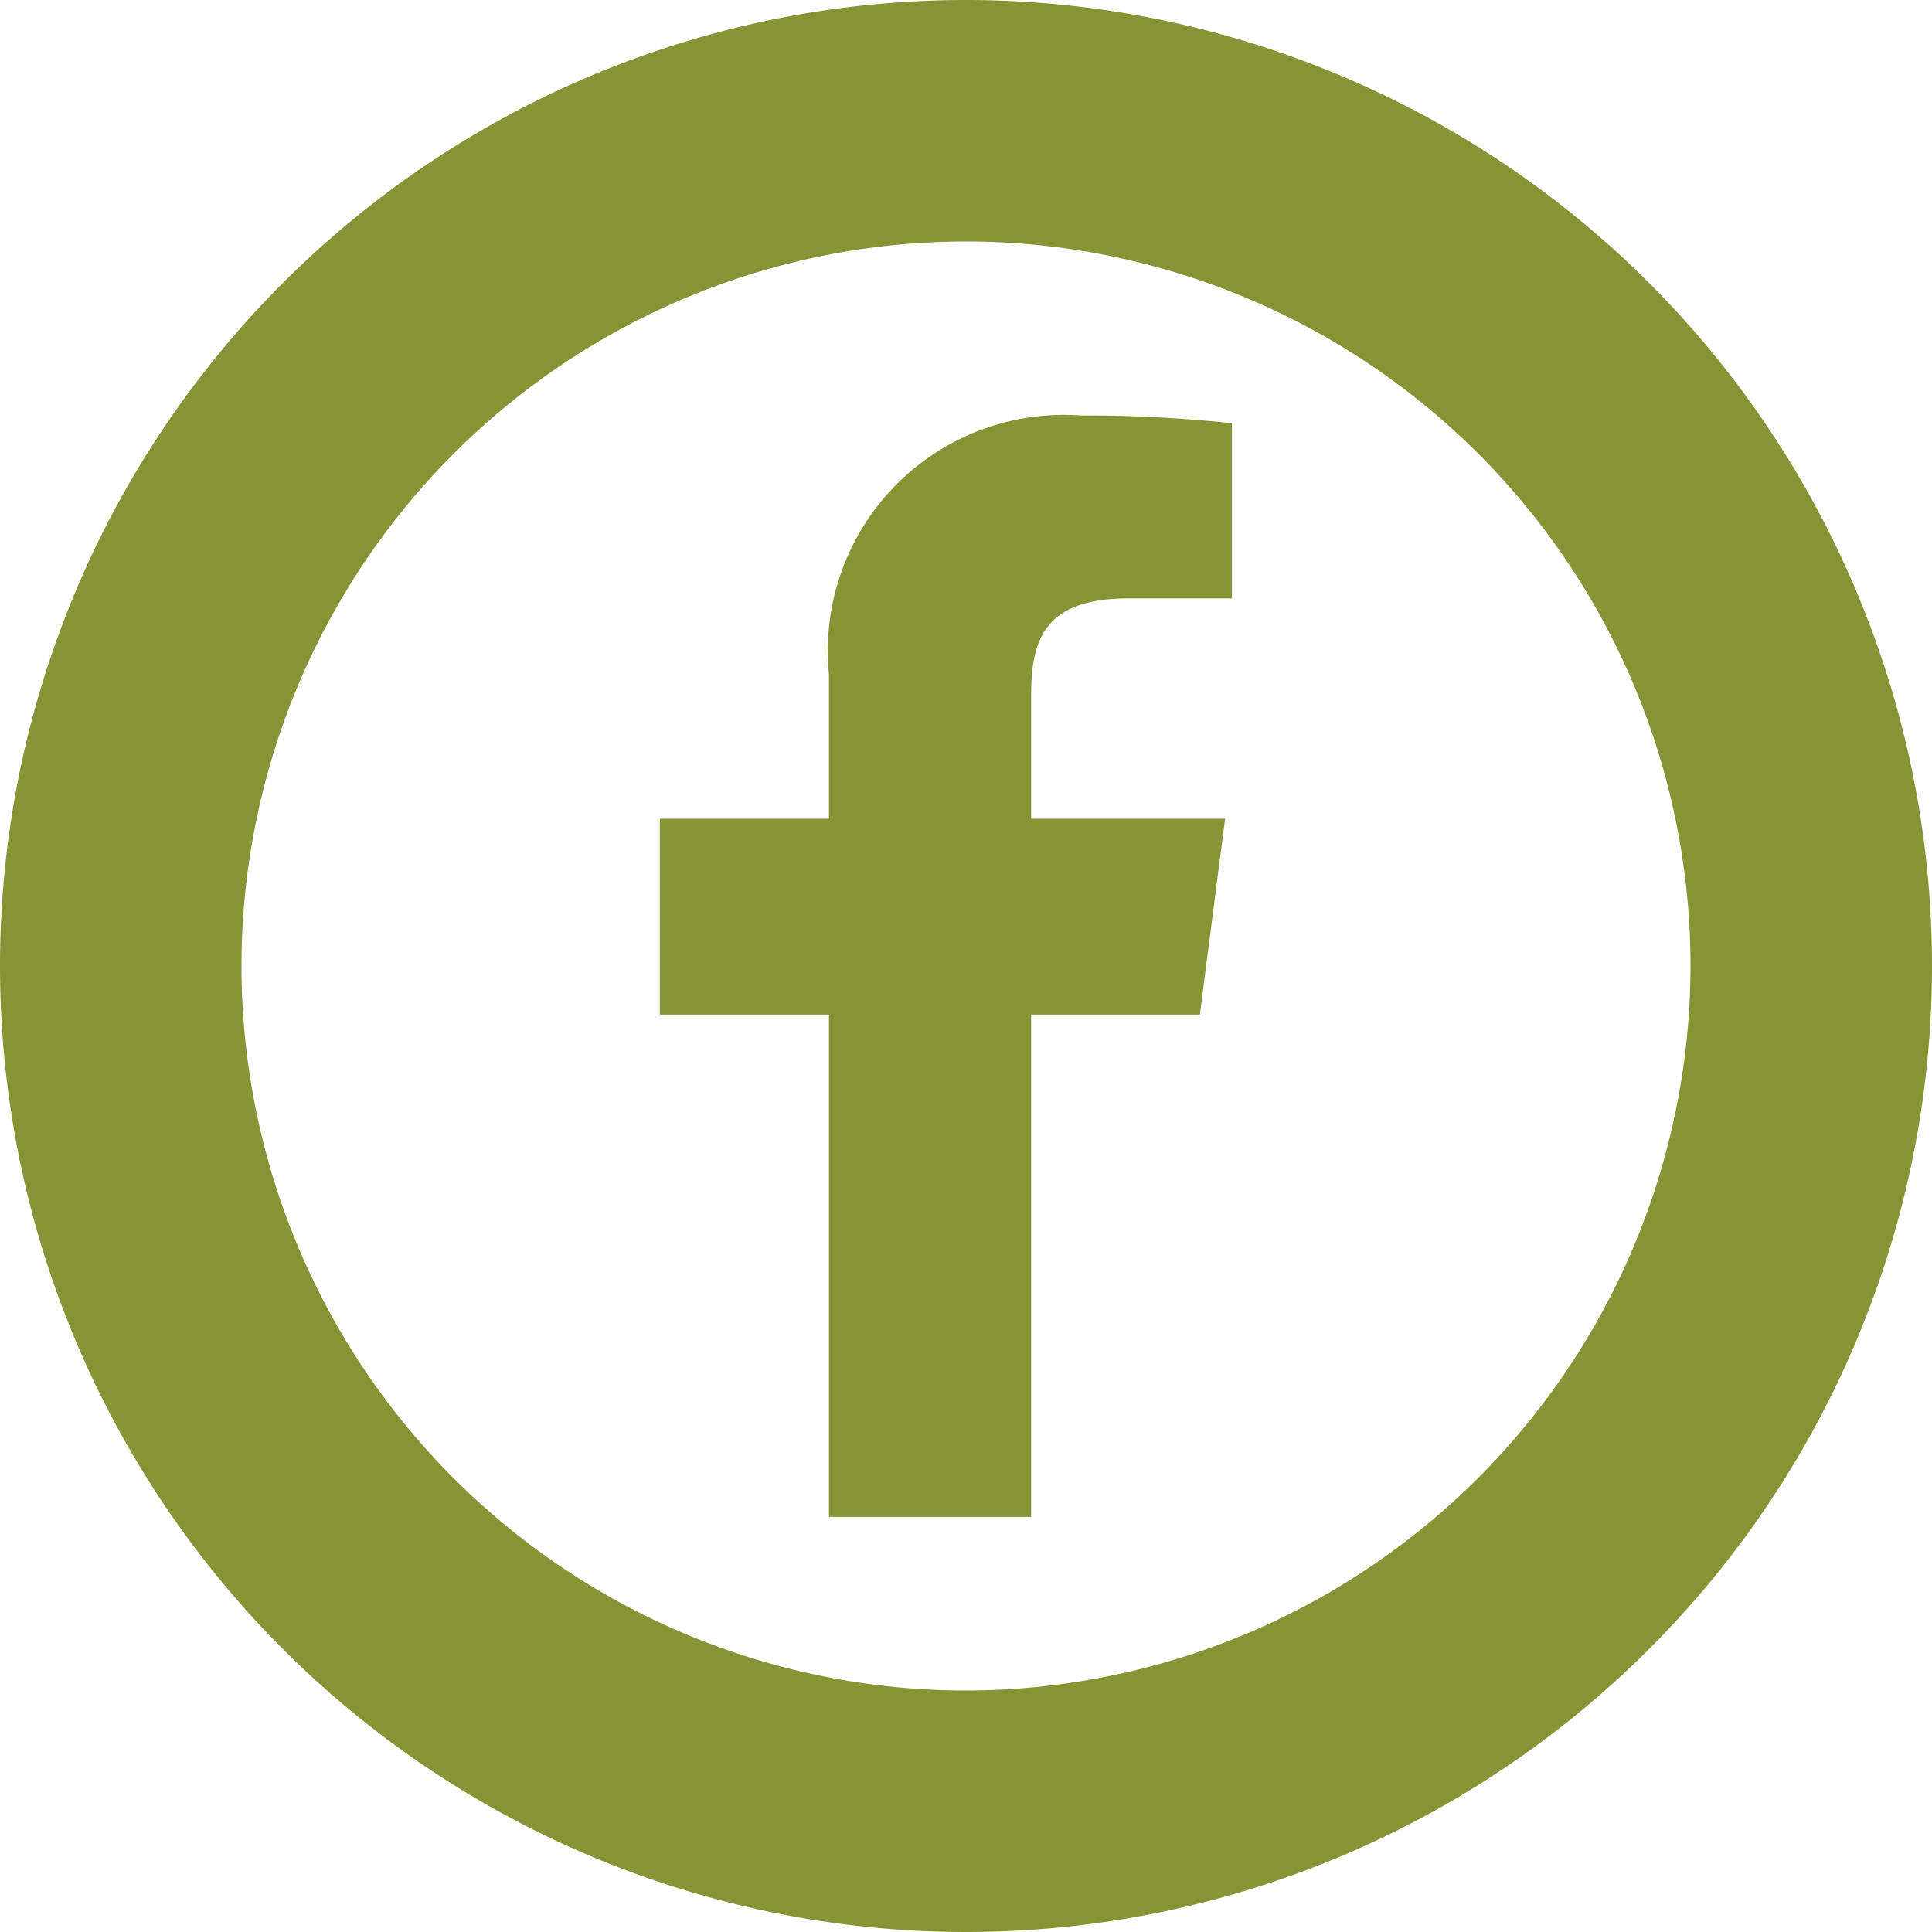
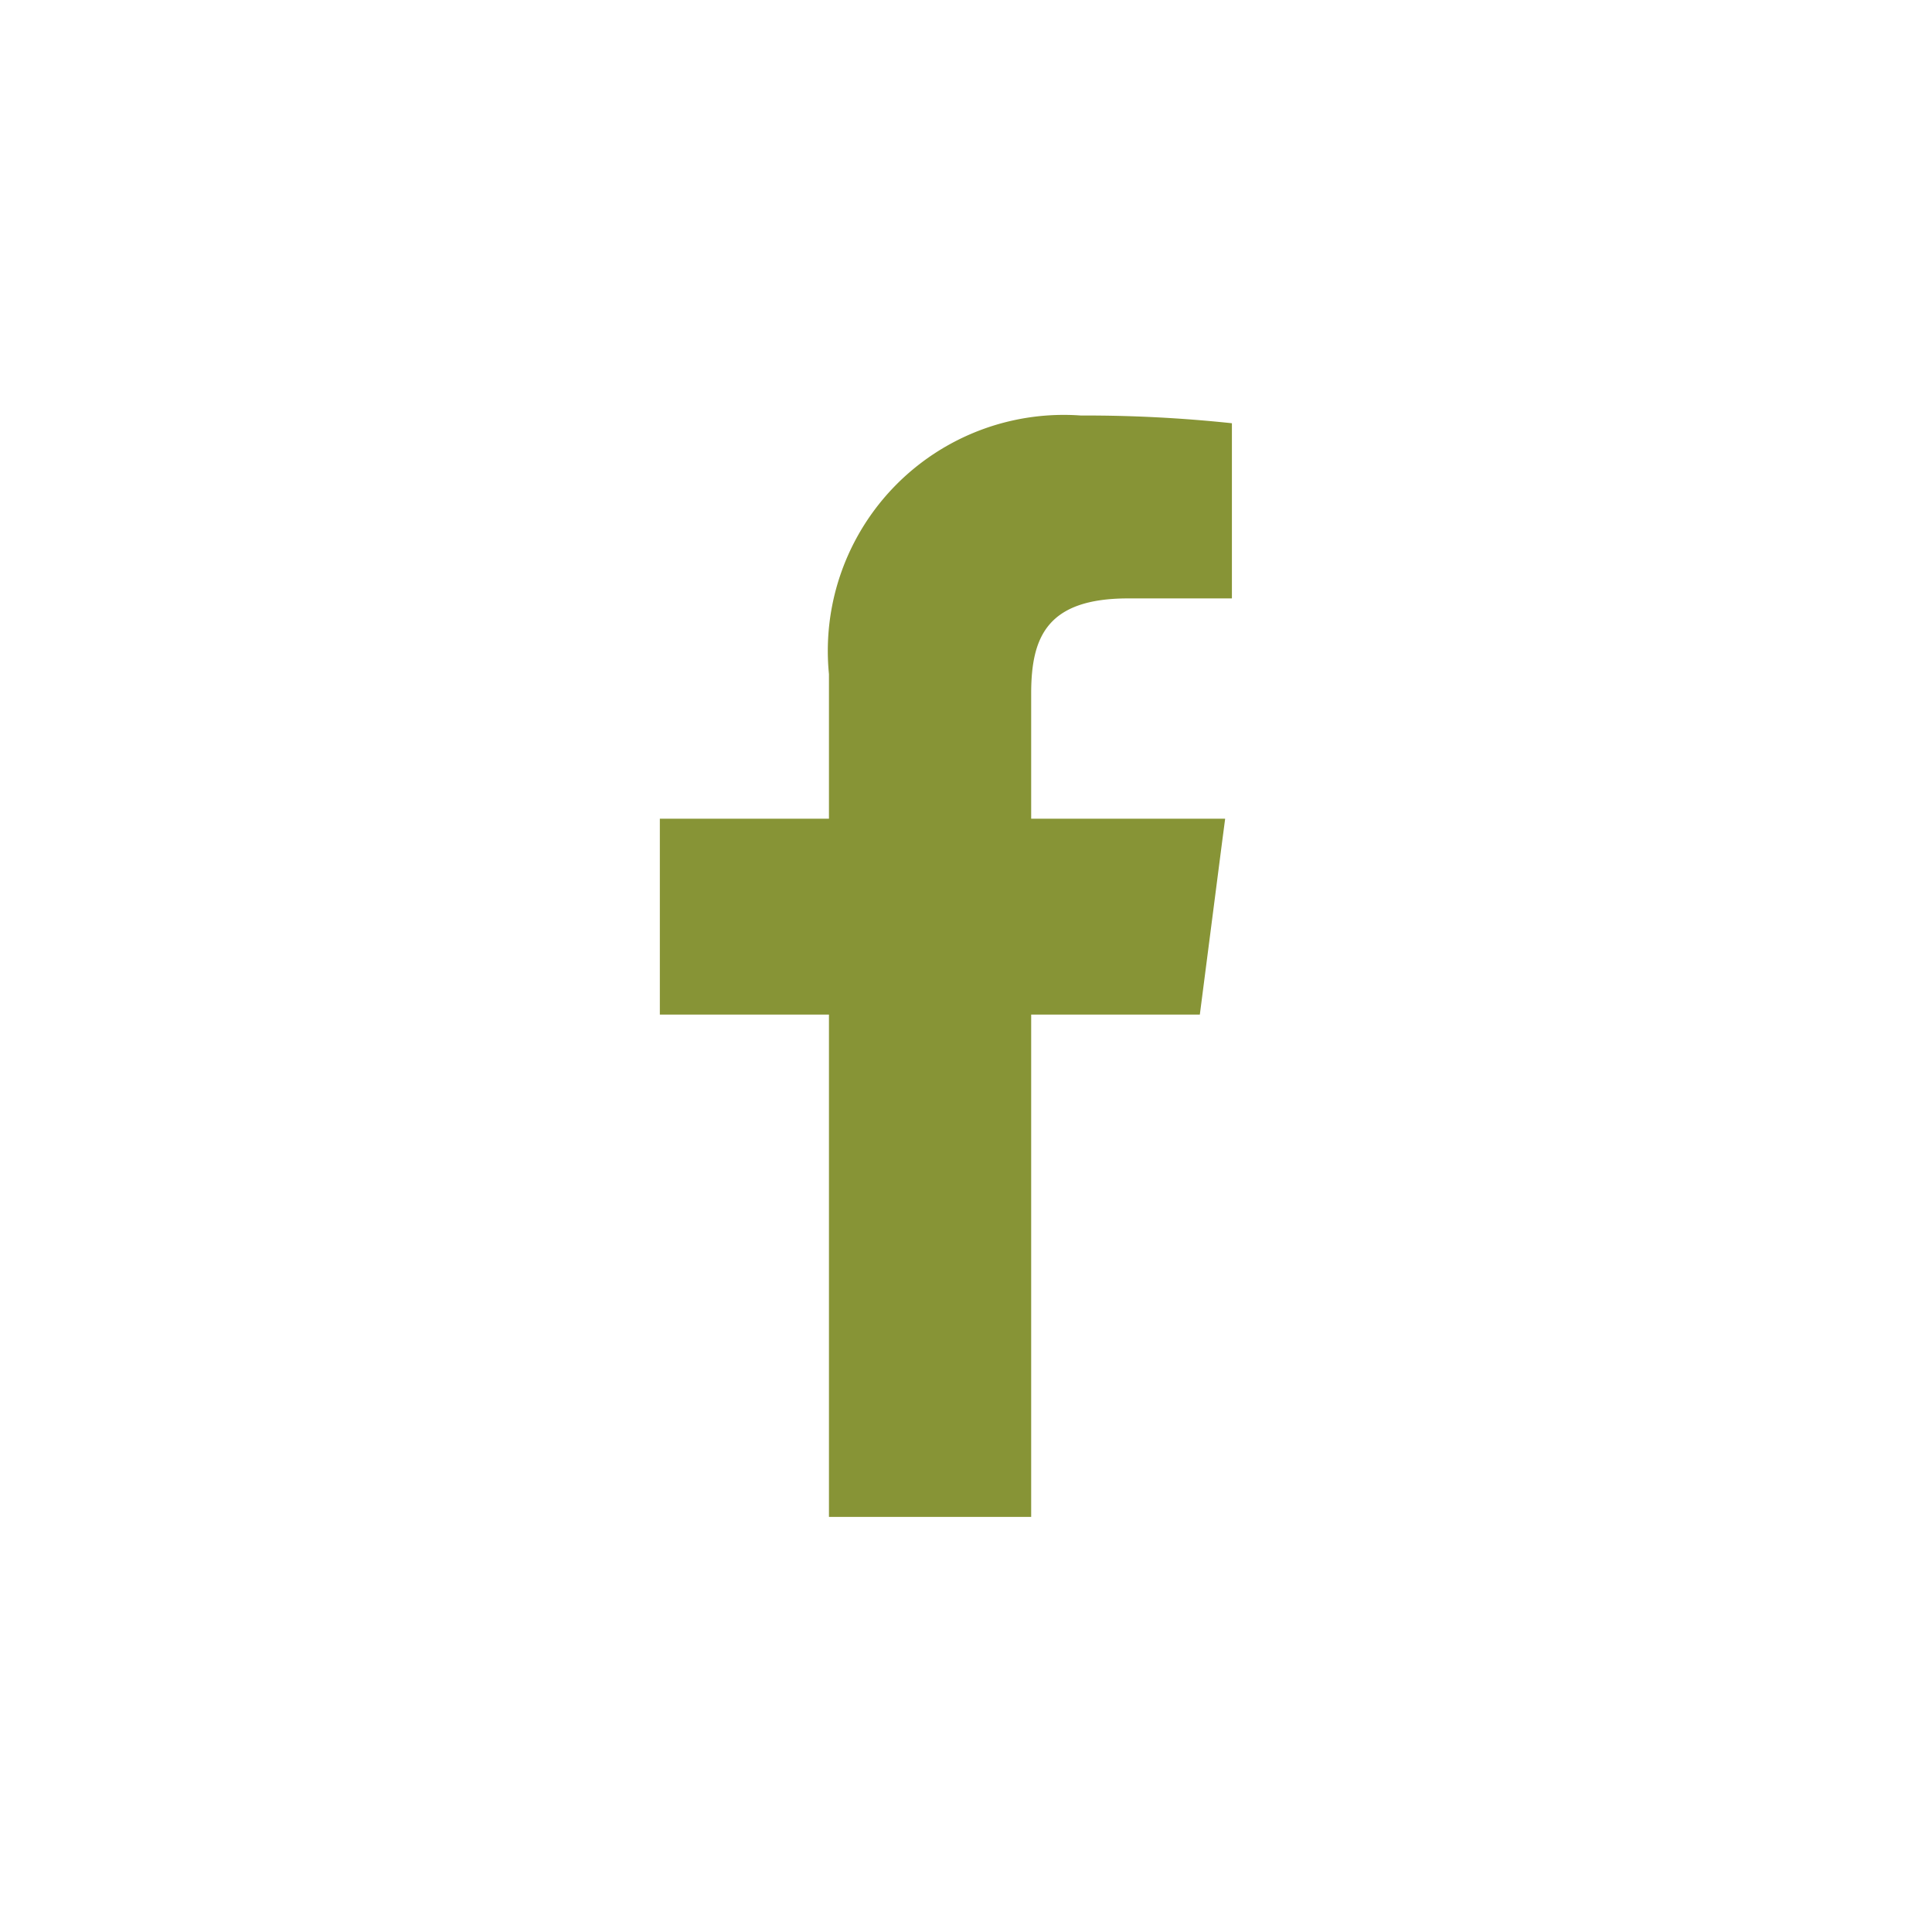
<svg xmlns="http://www.w3.org/2000/svg" width="30" height="30" viewBox="0 0 30 30">
  <g transform="translate(-1200 -72)">
-     <path d="M15,0A15,15,0,1,0,30,15,15,15,0,0,0,15,0Zm0,26.25A11.25,11.25,0,1,1,26.25,15,11.263,11.263,0,0,1,15,26.25Z" transform="translate(1200 72)" fill="#879436" />
    <path d="M177.489,114.055V116.3h-2.626v3.041h2.626v7.8h3.14v-7.8h2.619l.347-2.69.045-.342h0V116.3h-3.011v-1.941c0-.88.244-1.48,1.507-1.48h1.61v-2.72a21.508,21.508,0,0,0-2.346-.12A3.664,3.664,0,0,0,177.489,114.055Z" transform="translate(1035.383 -31.587)" fill="#879436" />
  </g>
</svg>